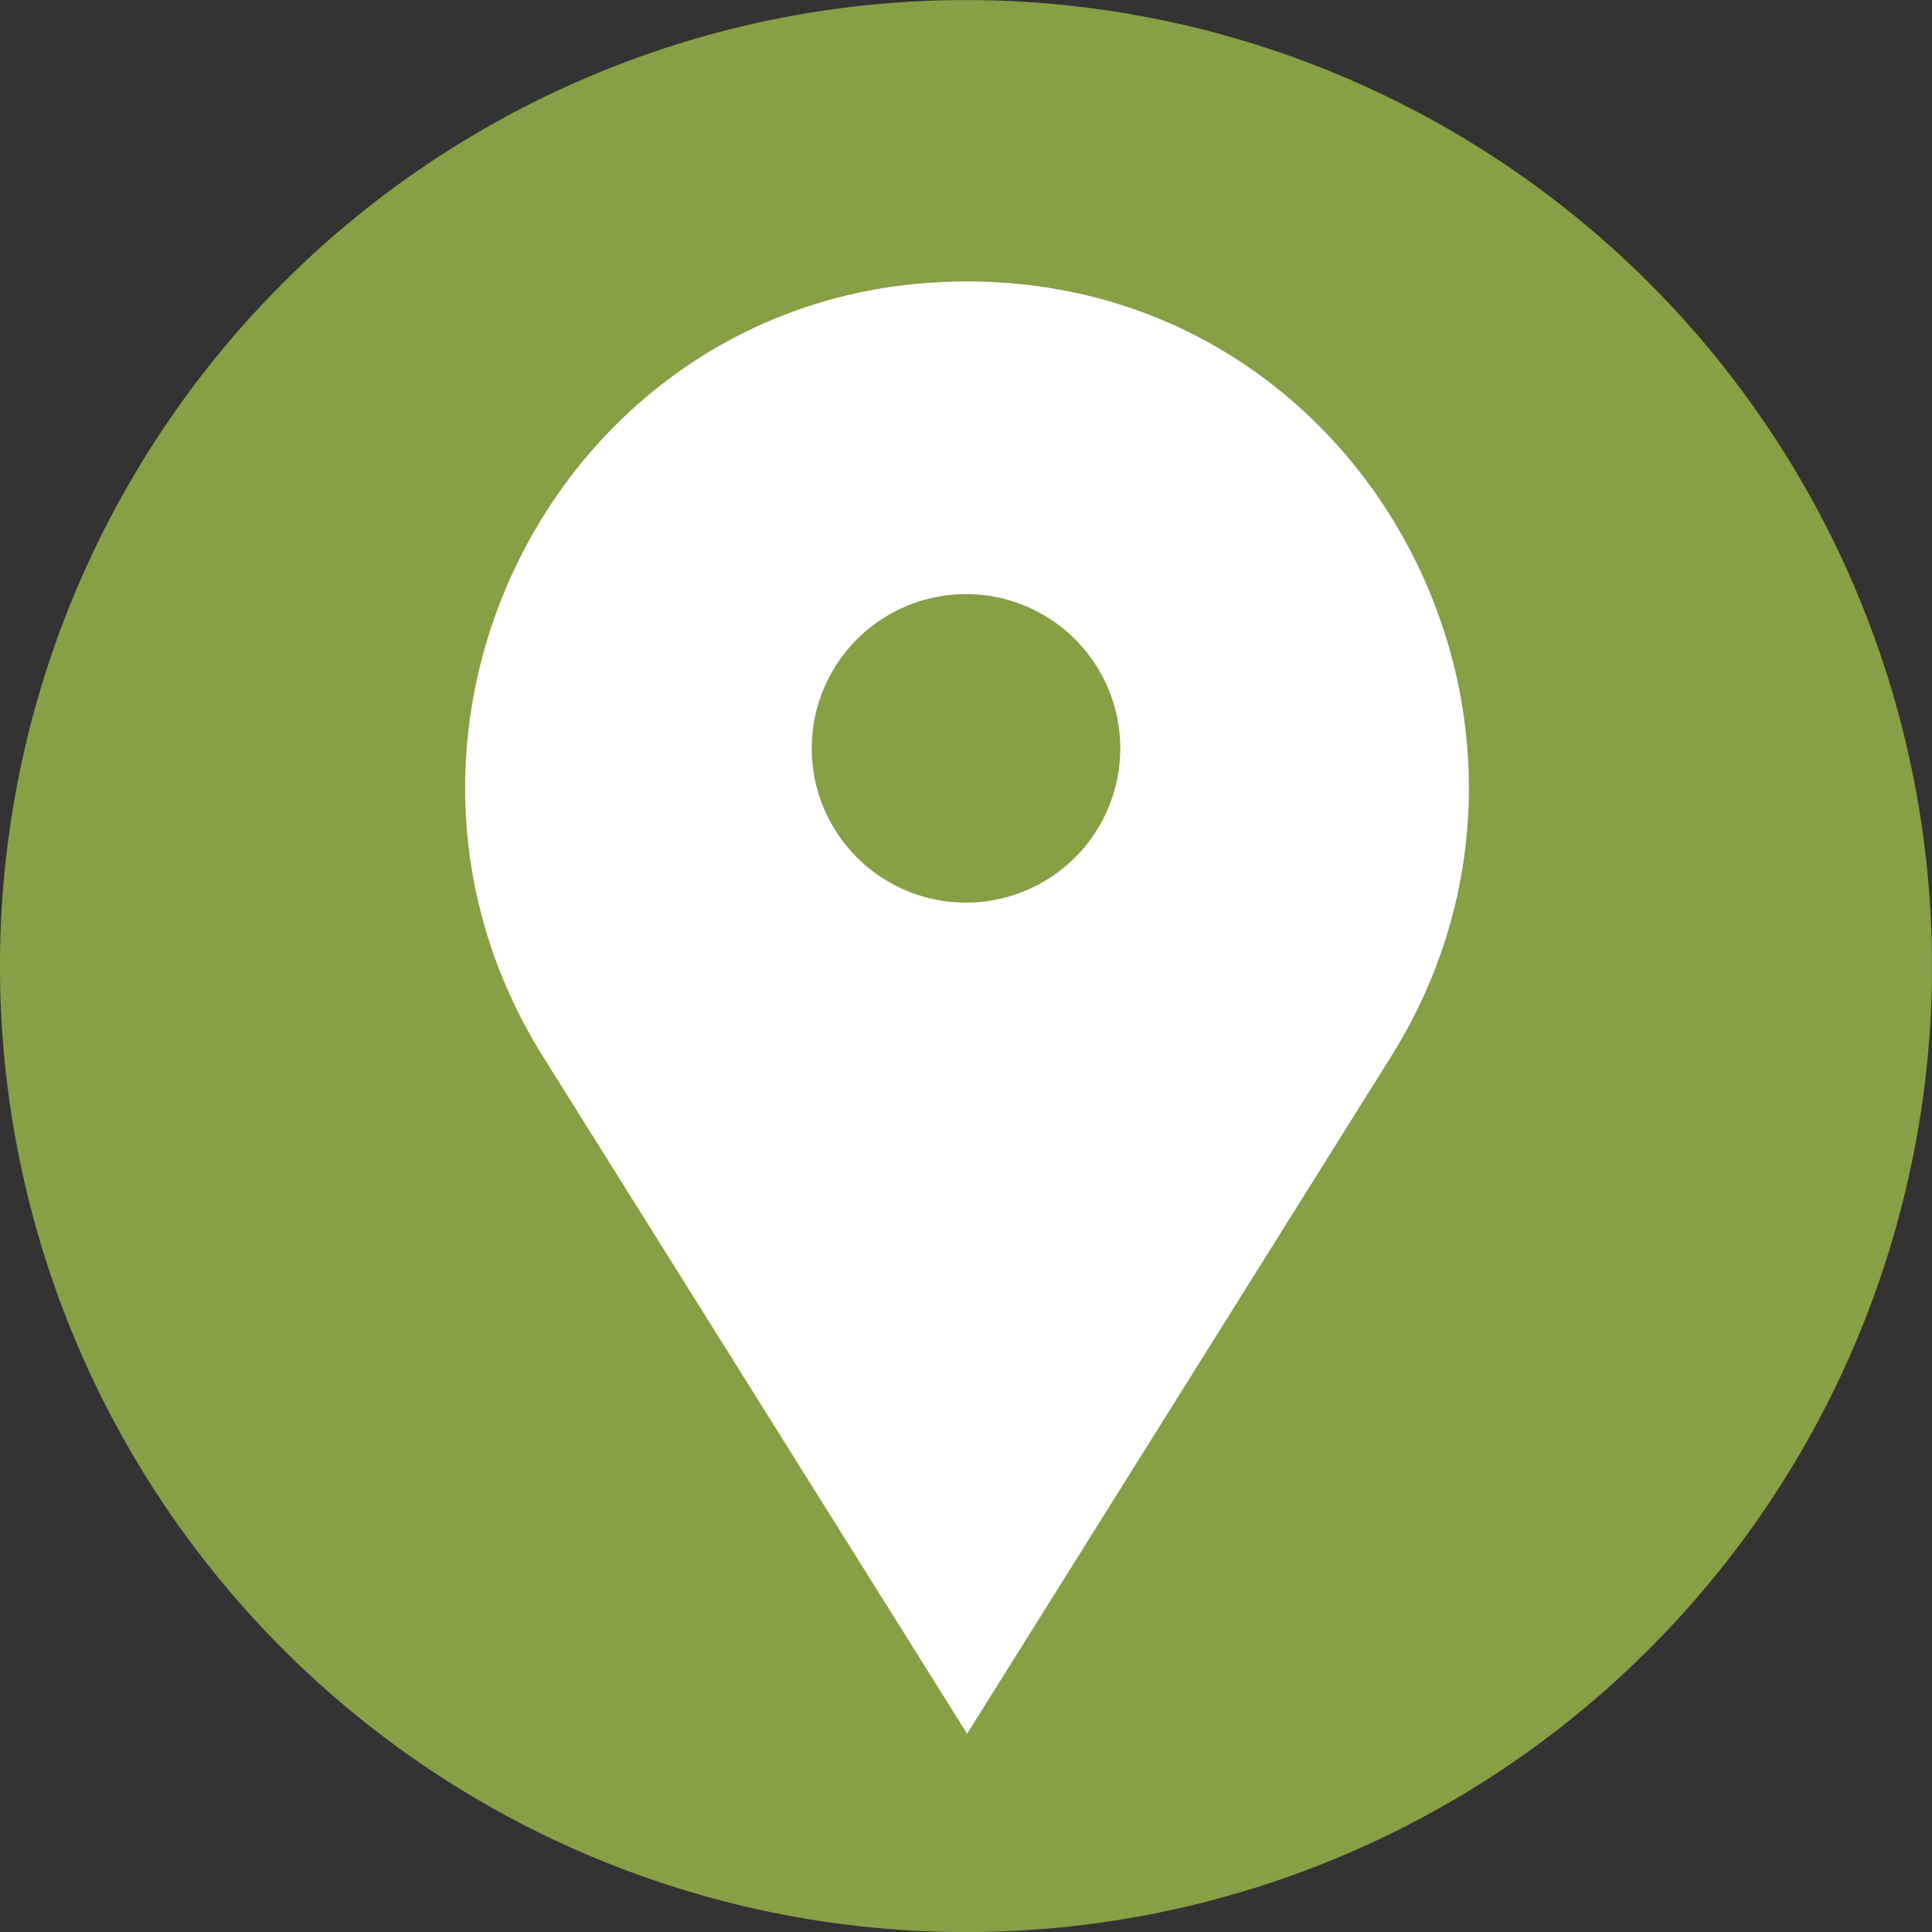
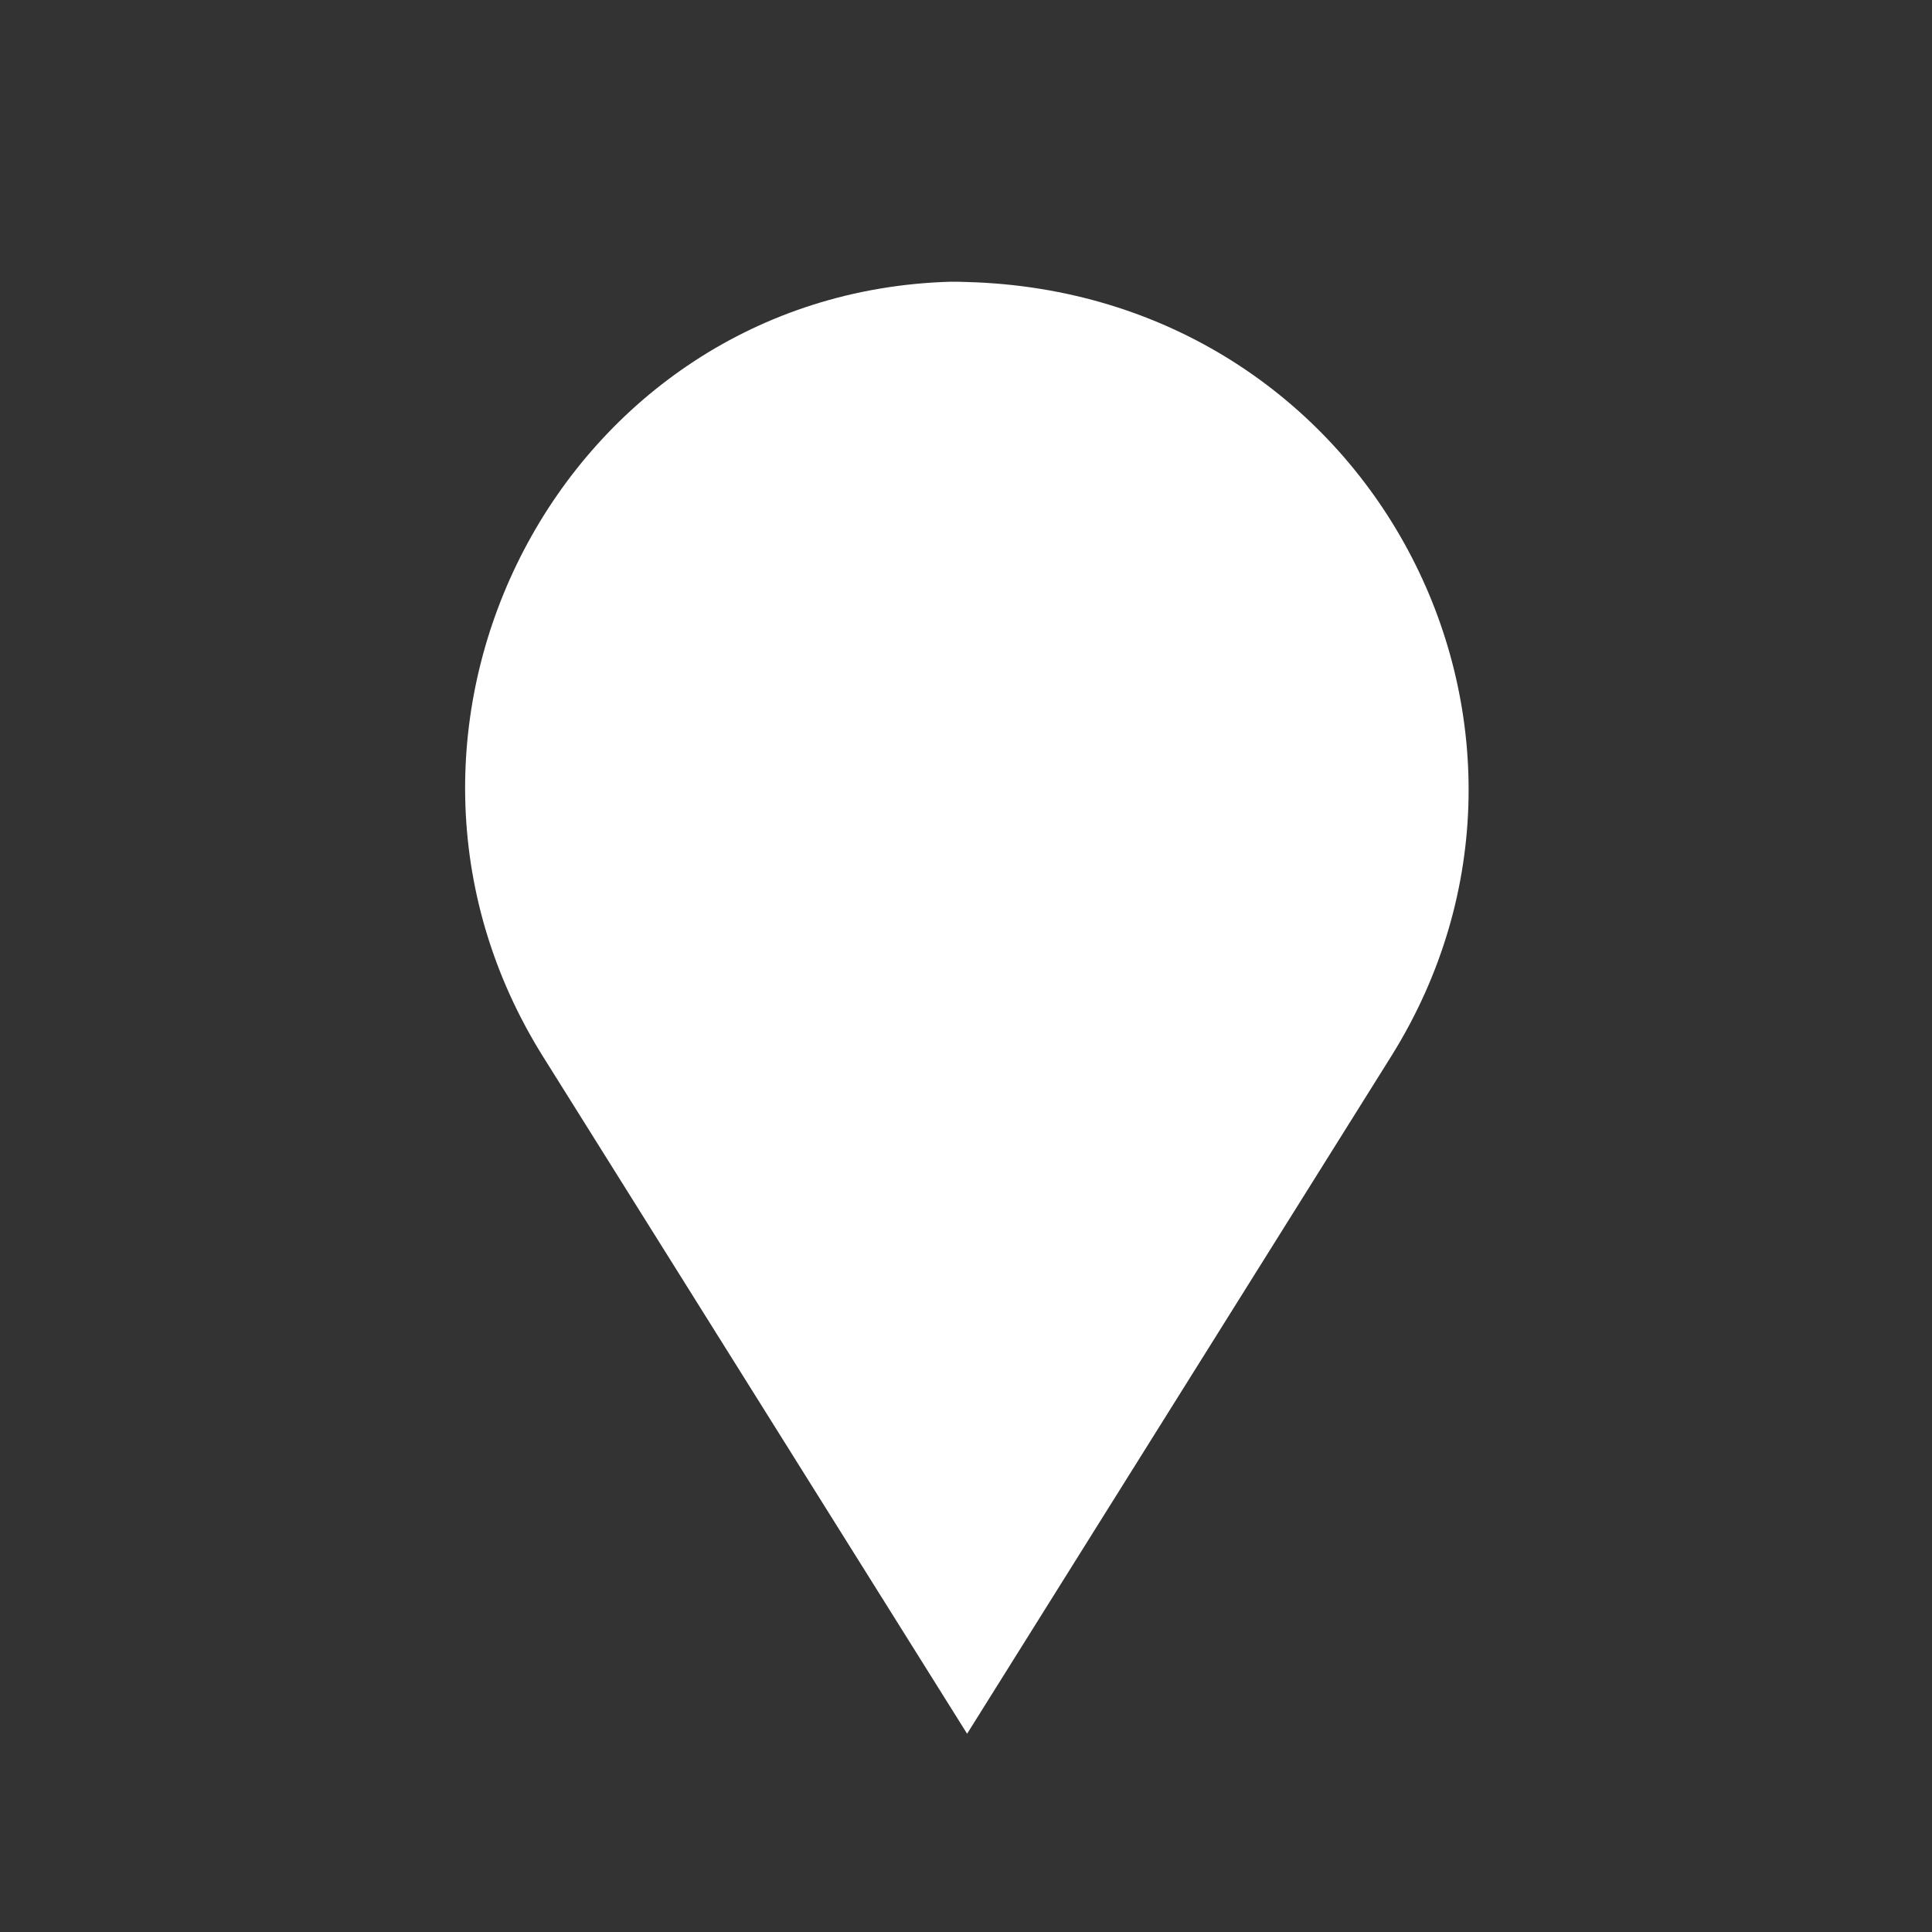
<svg xmlns="http://www.w3.org/2000/svg" id="Group_352" data-name="Group 352" width="70.703" height="70.704" viewBox="0 0 70.703 70.704">
  <rect x="0" y="0" width="70.703" height="70.704" fill="#333333" stroke="none" />
  <defs>
    <clipPath id="clip-path">
      <path id="Path_300" data-name="Path 300" d="M0,49.072H70.7v-70.7H0Z" transform="translate(0 21.631)" fill="none" />
    </clipPath>
  </defs>
  <g id="Group_351" data-name="Group 351" clip-path="url(#clip-path)">
    <g id="Group_348" data-name="Group 348" transform="translate(0 0.002)">
-       <path id="Path_297" data-name="Path 297" d="M49.072,24.535a35.352,35.352,0,1,1-35.35-35.35,35.35,35.35,0,0,1,35.35,35.35" transform="translate(21.631 10.815)" fill="#879f45" />
-     </g>
+       </g>
    <g id="Group_349" data-name="Group 349" transform="translate(17.022 10.3)">
-       <path id="Path_298" data-name="Path 298" d="M12.75,36.888h0L-2.766,12.112C-10.31.07-2.063-15.842,12.142-16.25c.2-.007.4-.01.6-.01h0c.2,0,.4,0,.6.01C27.554-15.838,35.8.067,28.263,12.108Z" transform="translate(5.62 16.26)" fill="#fff" />
+       <path id="Path_298" data-name="Path 298" d="M12.75,36.888h0L-2.766,12.112C-10.31.07-2.063-15.842,12.142-16.25h0c.2,0,.4,0,.6.01C27.554-15.838,35.8.067,28.263,12.108Z" transform="translate(5.62 16.26)" fill="#fff" />
    </g>
    <g id="Group_350" data-name="Group 350" transform="translate(29.707 21.742)">
-       <path id="Path_299" data-name="Path 299" d="M7.836,3.918A5.645,5.645,0,1,1,2.191-1.727,5.644,5.644,0,0,1,7.836,3.918" transform="translate(3.454 1.727)" fill="#879f45" />
-     </g>
+       </g>
  </g>
</svg>